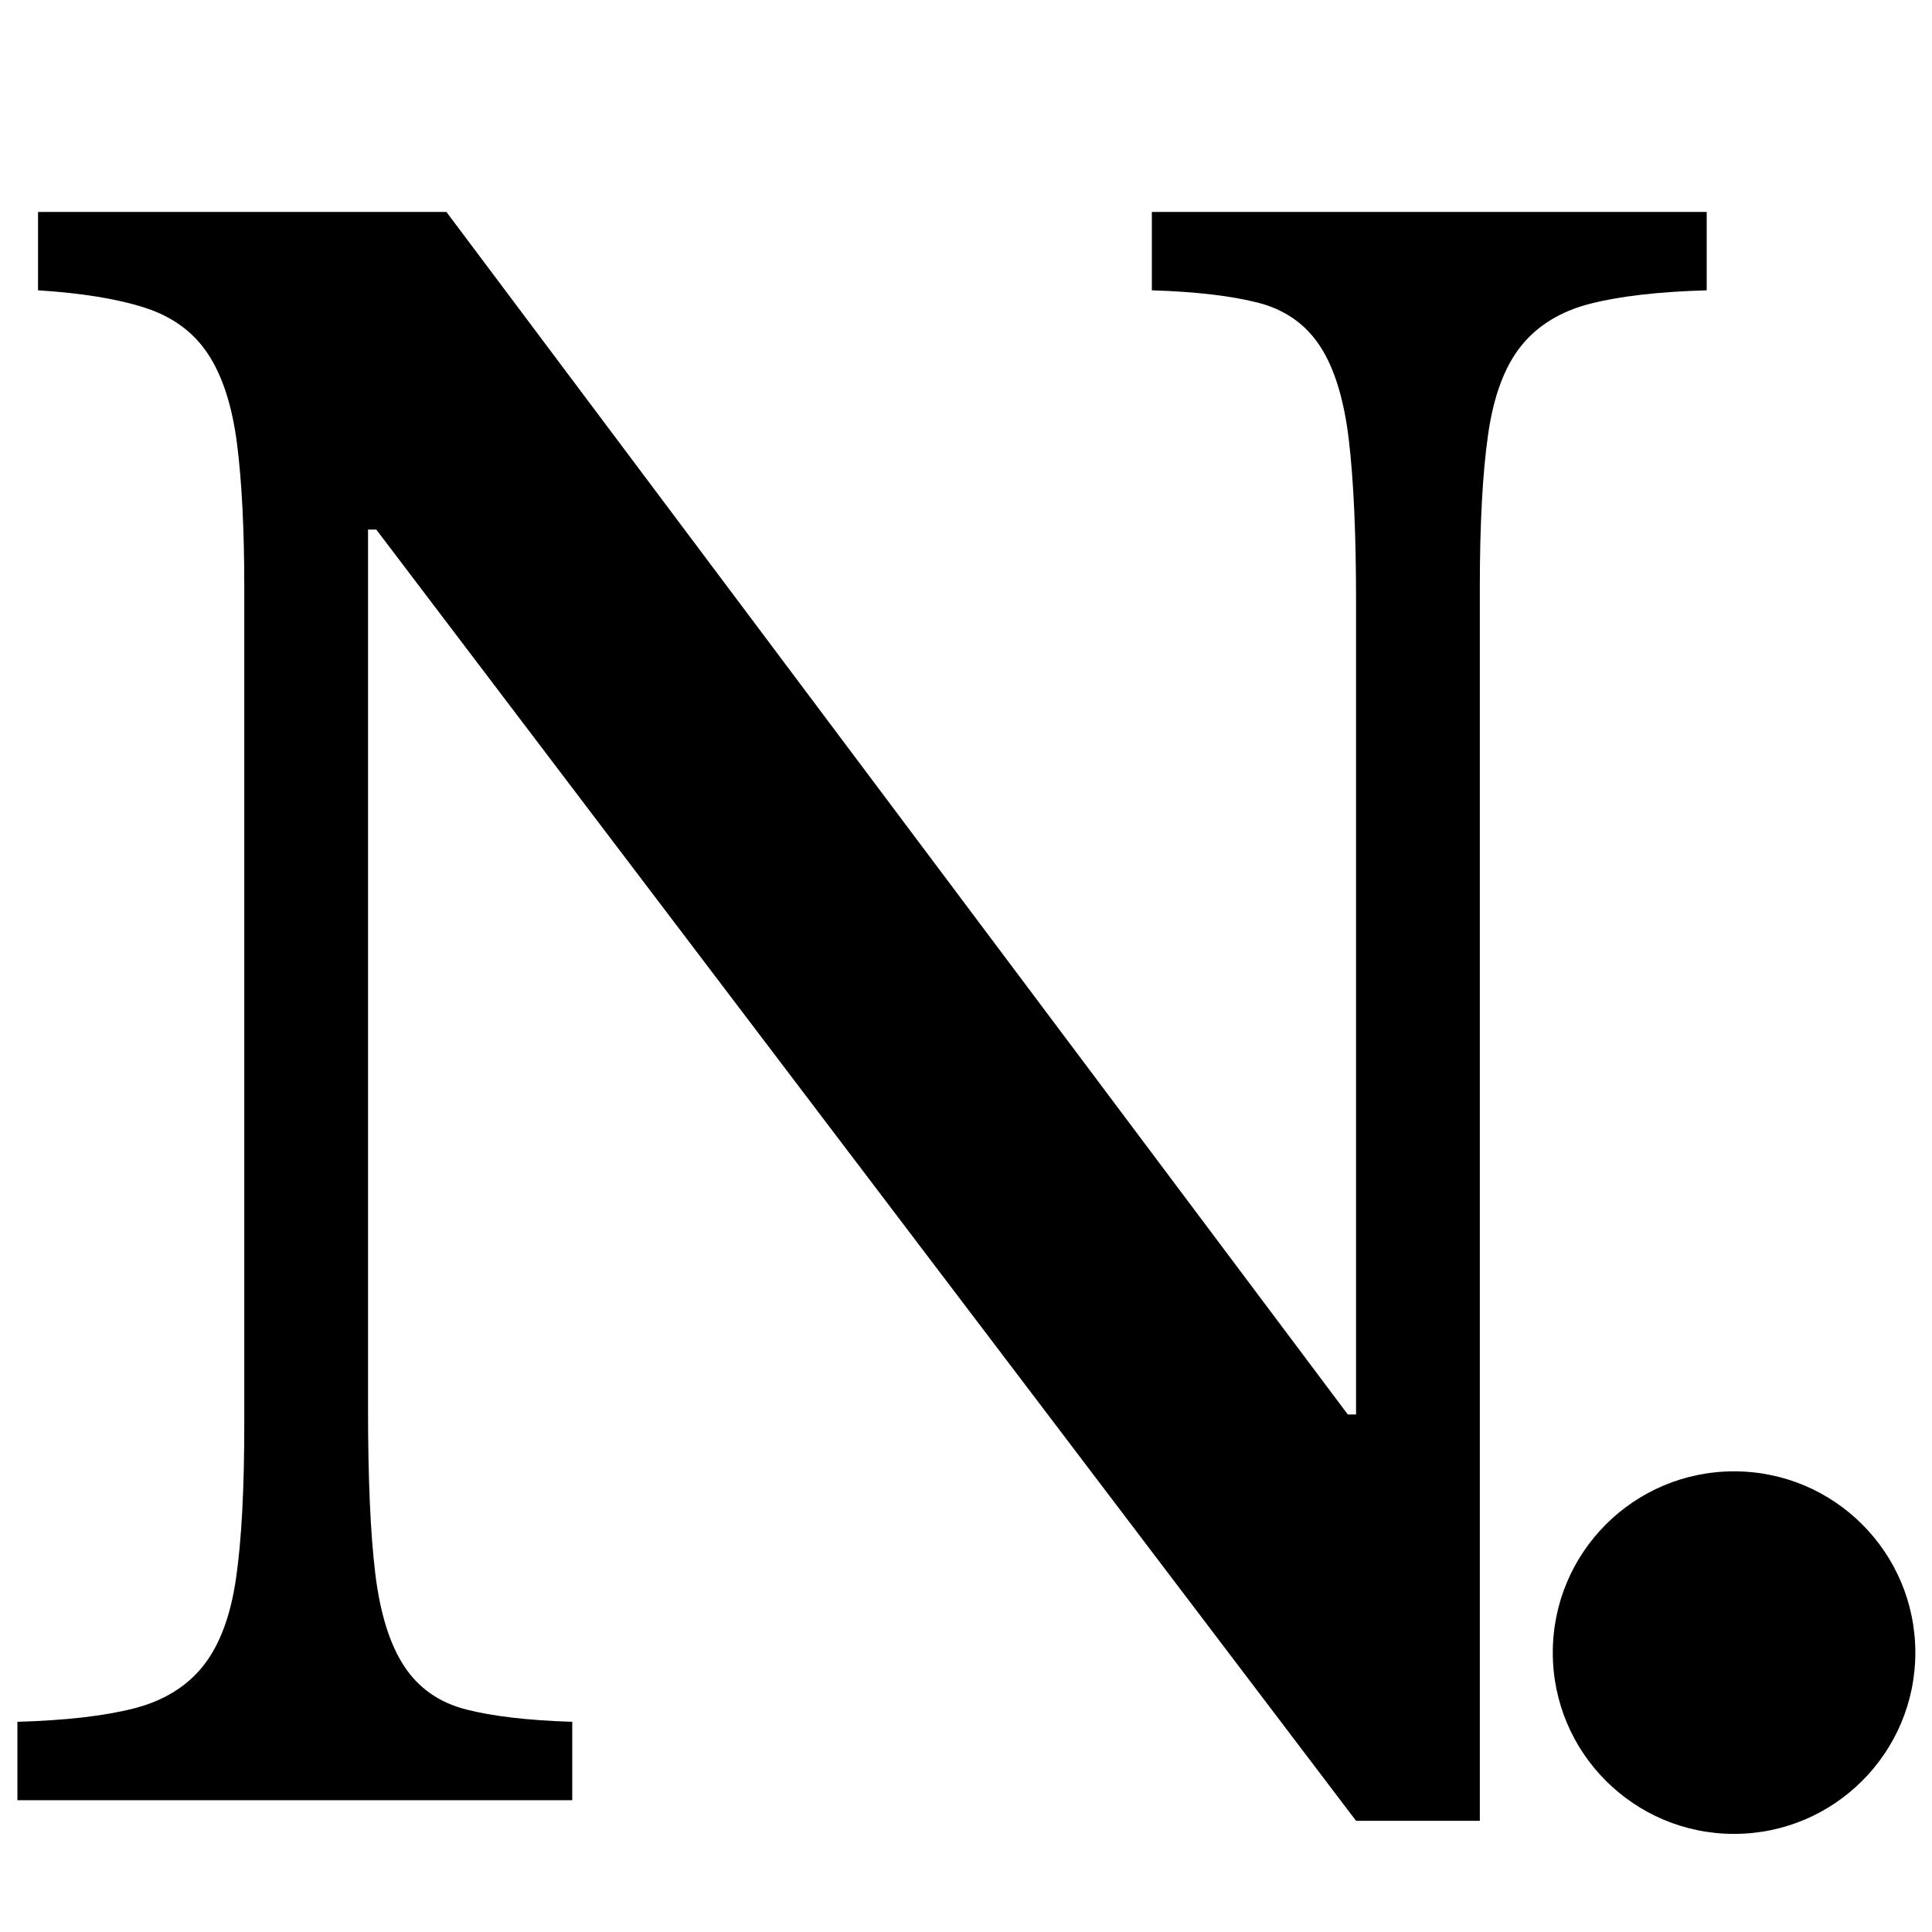
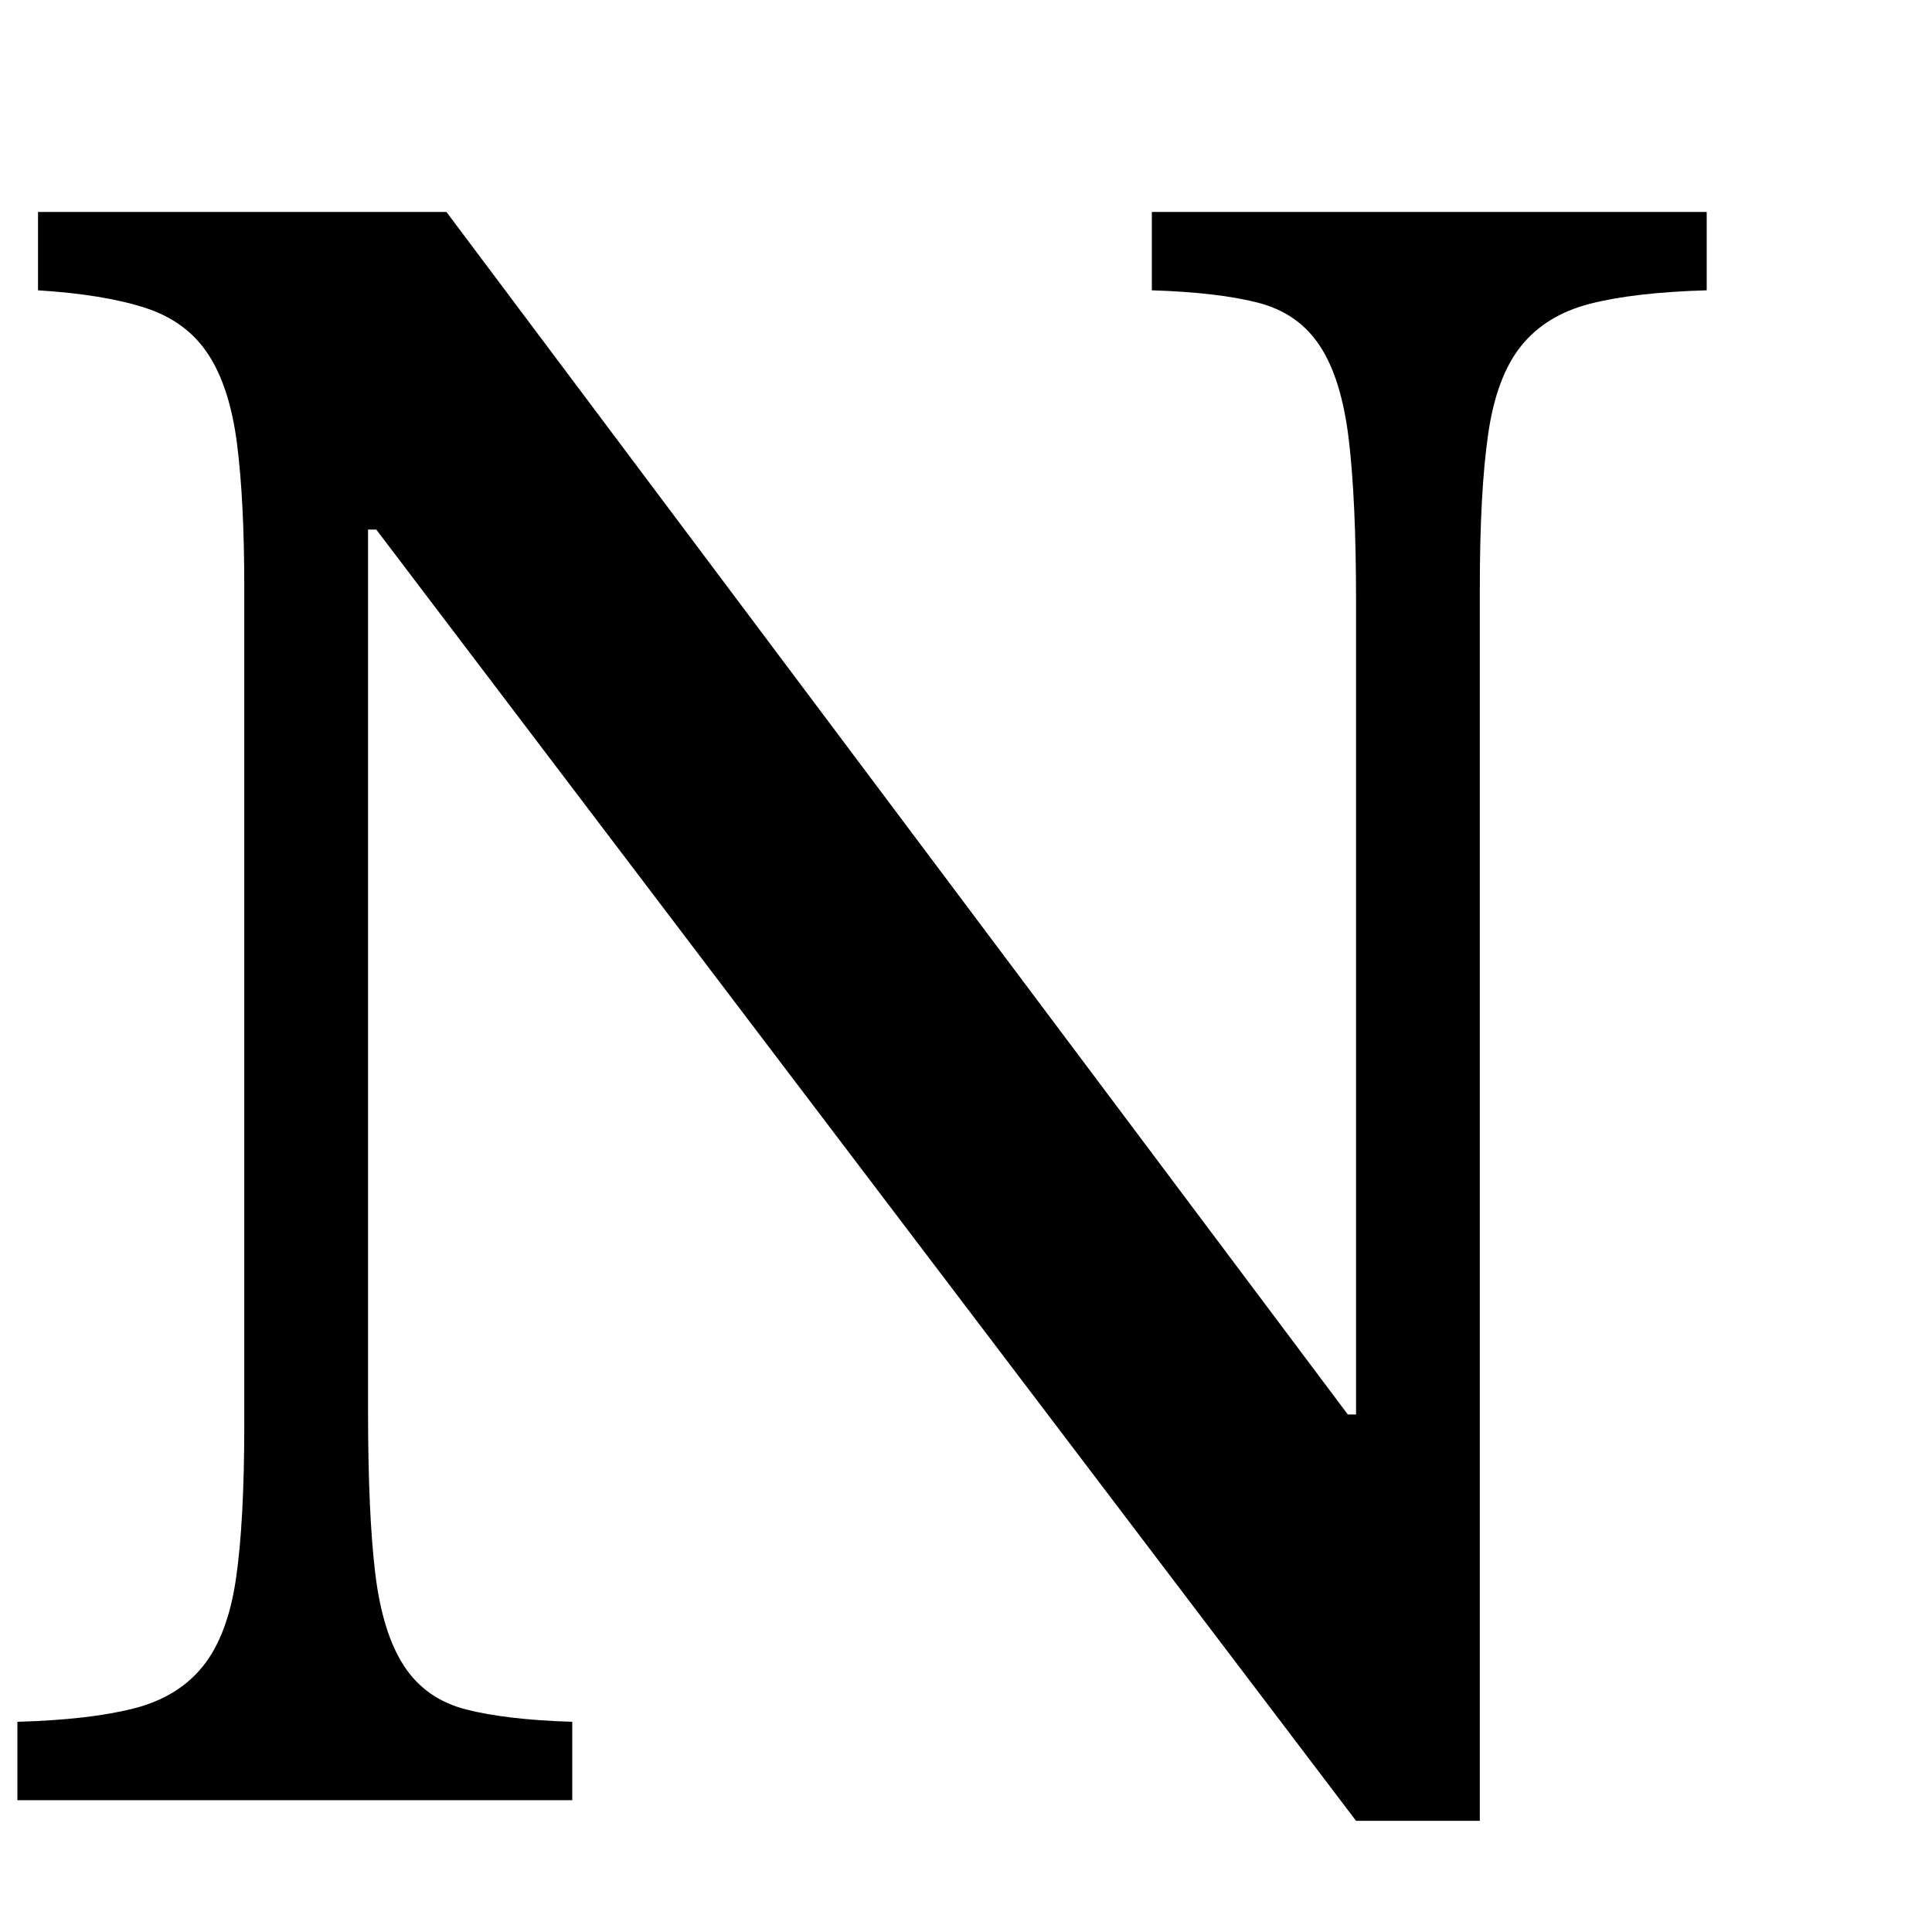
<svg xmlns="http://www.w3.org/2000/svg" width="1280" zoomAndPan="magnify" viewBox="0 0 960 960" height="1280" preserveAspectRatio="xMidYMid meet" version="1.2">
  <defs>
    <clipPath id="e2822156ef">
      <path d="M 771.57 731.098 L 951.719 731.098 L 951.719 911.25 L 771.57 911.25 Z M 771.57 731.098 " />
    </clipPath>
    <clipPath id="1f5ead3209">
-       <path d="M 861.645 731.098 C 811.898 731.098 771.57 771.426 771.57 821.176 C 771.57 870.922 811.898 911.25 861.645 911.25 C 911.391 911.25 951.719 870.922 951.719 821.176 C 951.719 771.426 911.391 731.098 861.645 731.098 Z M 861.645 731.098 " />
-     </clipPath>
+       </clipPath>
  </defs>
  <g id="b47be2b583">
    <g style="fill:#000000;fill-opacity:1;">
      <g transform="translate(-37.48, 894.505)">
        <path style="stroke:none" d="M 711.297 10.25 L 224.453 -631.359 L 220.359 -631.359 L 220.359 -193.703 C 220.359 -159.547 221.551 -132.555 223.938 -112.734 C 226.332 -92.922 231.117 -77.547 238.297 -66.609 C 245.473 -55.68 255.723 -48.508 269.047 -45.094 C 282.367 -41.676 299.961 -39.629 321.828 -38.953 L 321.828 0 L 46.125 0 L 46.125 -38.953 C 70.039 -39.629 89.344 -41.848 104.031 -45.609 C 118.719 -49.367 130.16 -56.375 138.359 -66.625 C 146.555 -76.875 152.02 -91.391 154.75 -110.172 C 157.488 -128.961 158.859 -154.414 158.859 -186.531 L 158.859 -602.656 C 158.859 -631.352 157.66 -655.098 155.266 -673.891 C 152.879 -692.68 148.098 -707.539 140.922 -718.469 C 133.754 -729.406 123.336 -737.094 109.672 -741.531 C 96.004 -745.969 78.238 -748.875 56.375 -750.25 L 56.375 -789.188 L 259.312 -789.188 L 707.203 -191.656 L 711.297 -191.656 L 711.297 -595.484 C 711.297 -628.961 710.098 -655.781 707.703 -675.938 C 705.316 -696.094 700.535 -711.633 693.359 -722.562 C 686.18 -733.5 675.93 -740.676 662.609 -744.094 C 649.285 -747.508 631.691 -749.562 609.828 -750.25 L 609.828 -789.188 L 885.531 -789.188 L 885.531 -750.25 C 861.613 -749.562 842.312 -747.336 827.625 -743.578 C 812.938 -739.816 801.488 -732.812 793.281 -722.562 C 785.082 -712.32 779.617 -697.633 776.891 -678.5 C 774.16 -659.363 772.797 -634.082 772.797 -602.656 L 772.797 10.25 Z M 711.297 10.25 " />
      </g>
    </g>
    <g clip-rule="nonzero" clip-path="url(#e2822156ef)">
      <g clip-rule="nonzero" clip-path="url(#1f5ead3209)">
-         <path style=" stroke:none;fill-rule:nonzero;fill:#000000;fill-opacity:1;" d="M 771.57 731.098 L 951.719 731.098 L 951.719 911.25 L 771.57 911.25 Z M 771.57 731.098 " />
-       </g>
+         </g>
    </g>
  </g>
</svg>